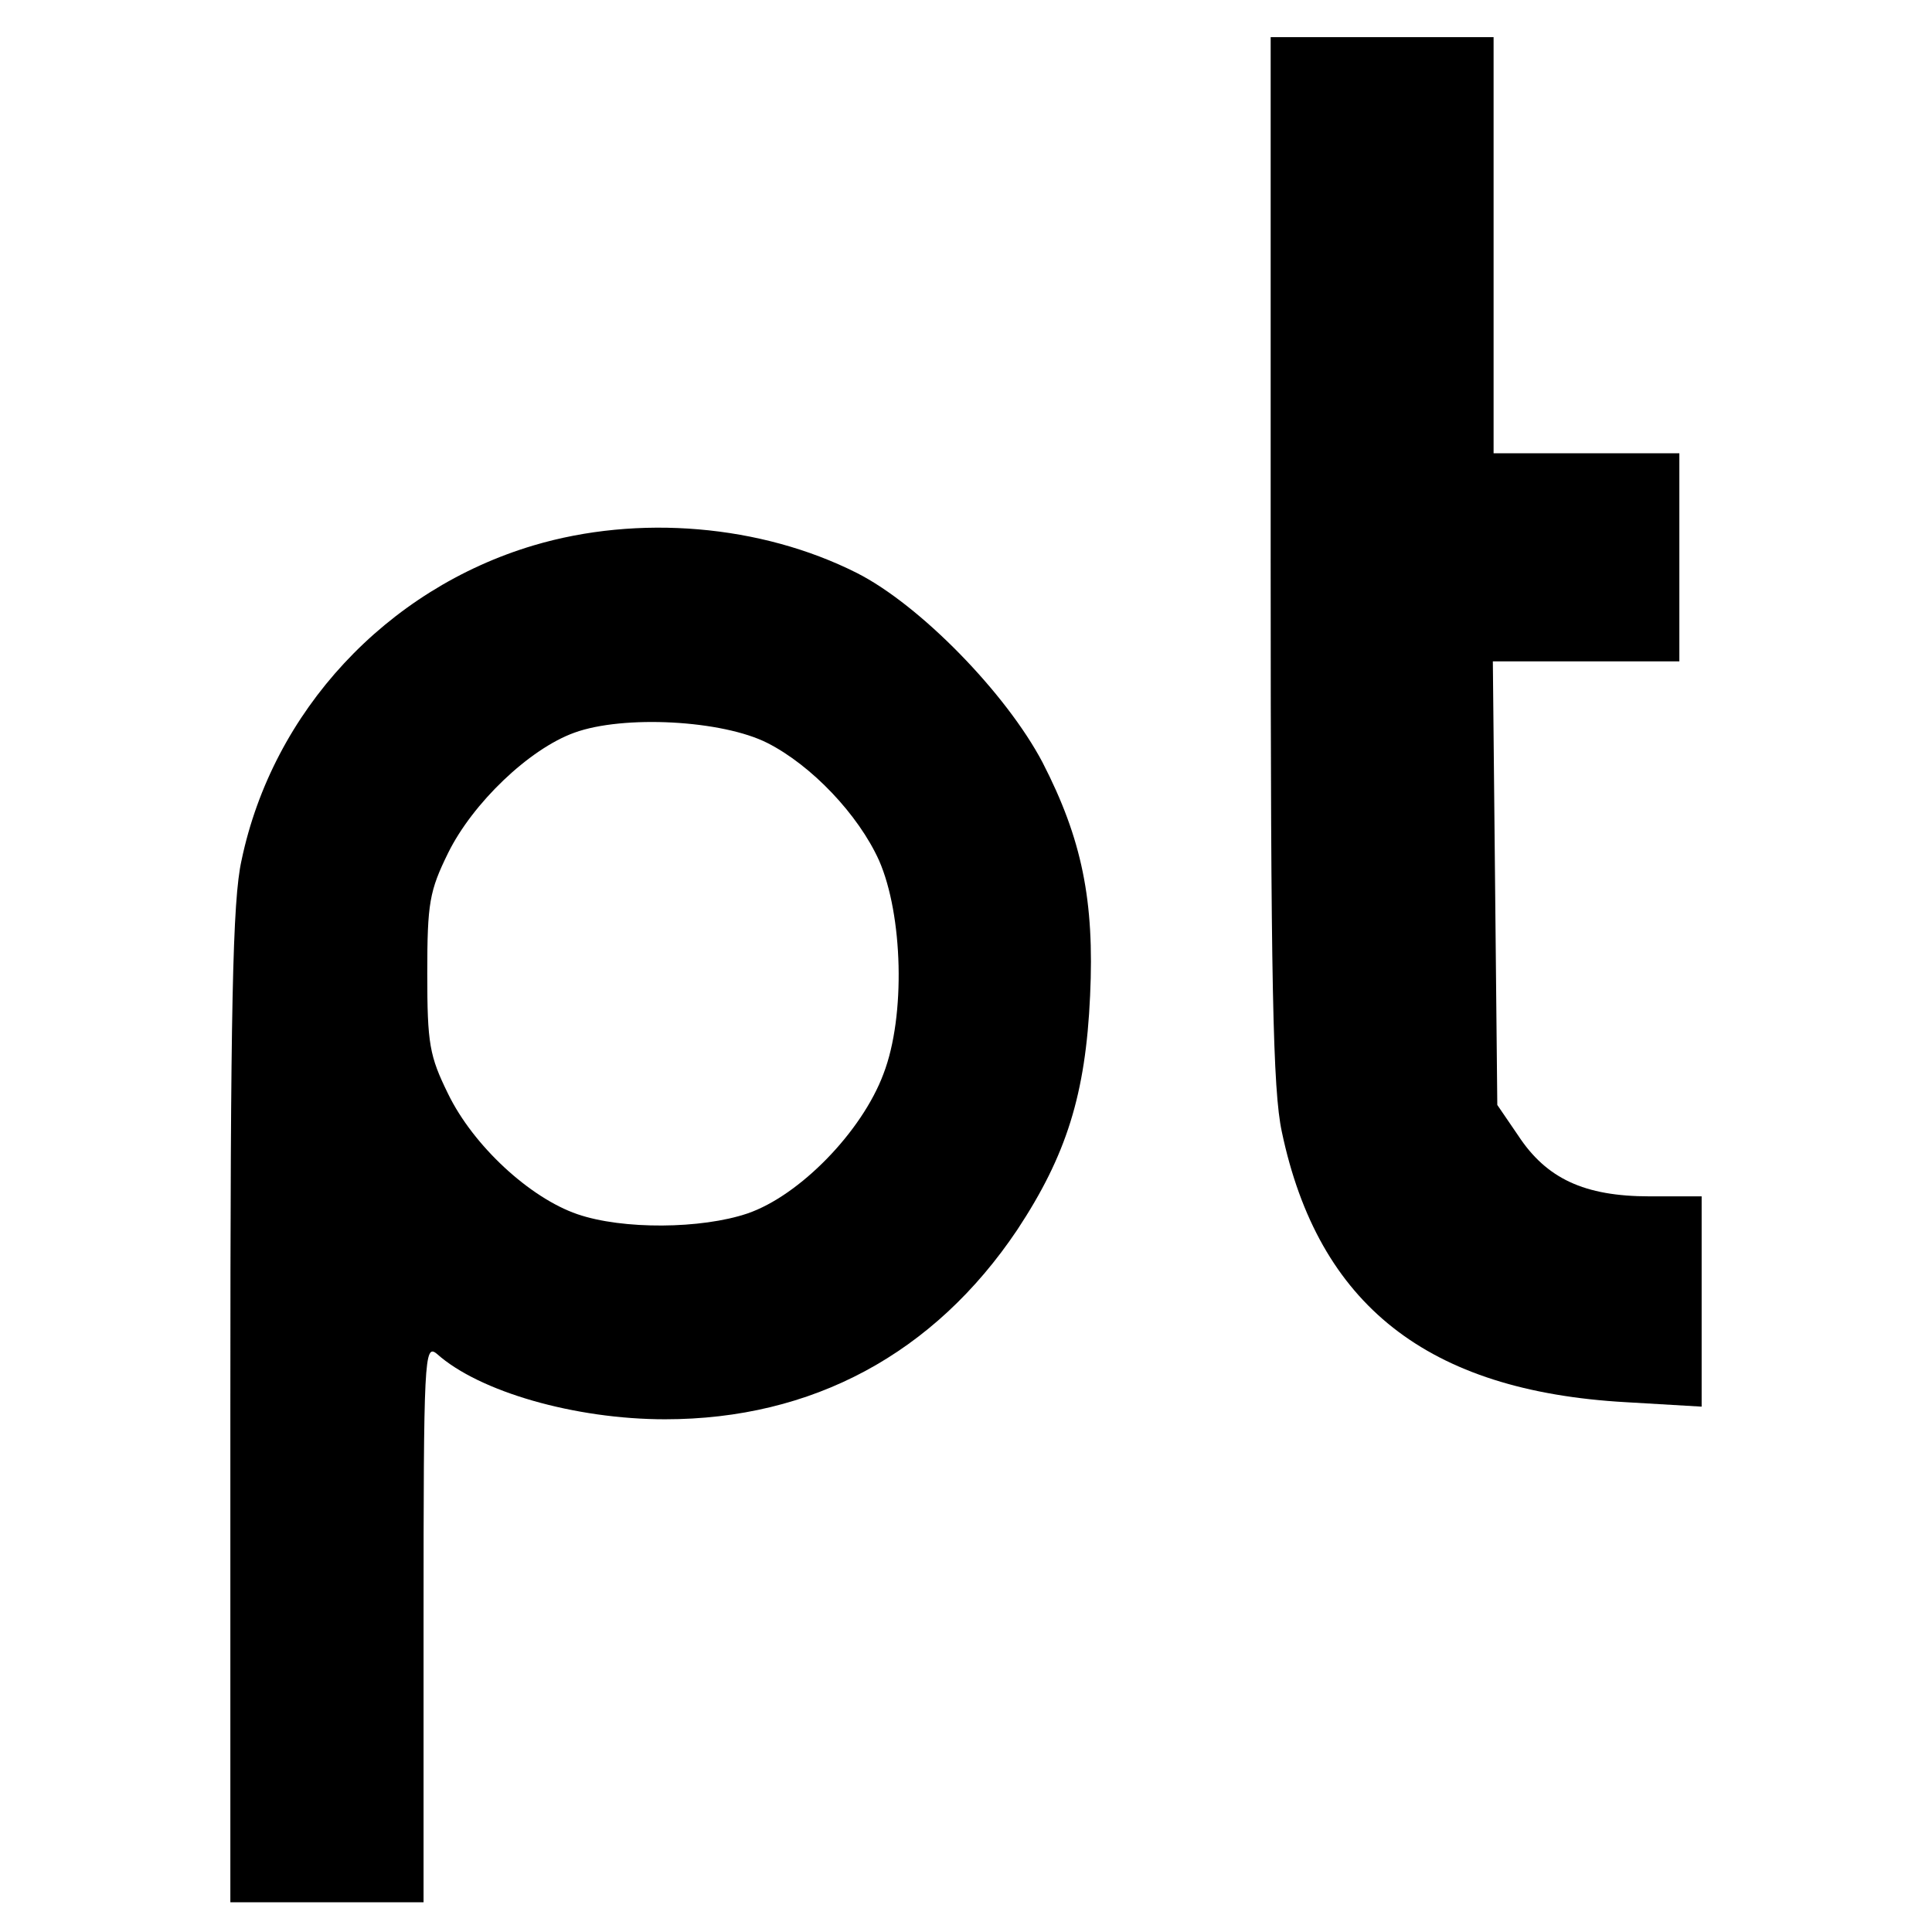
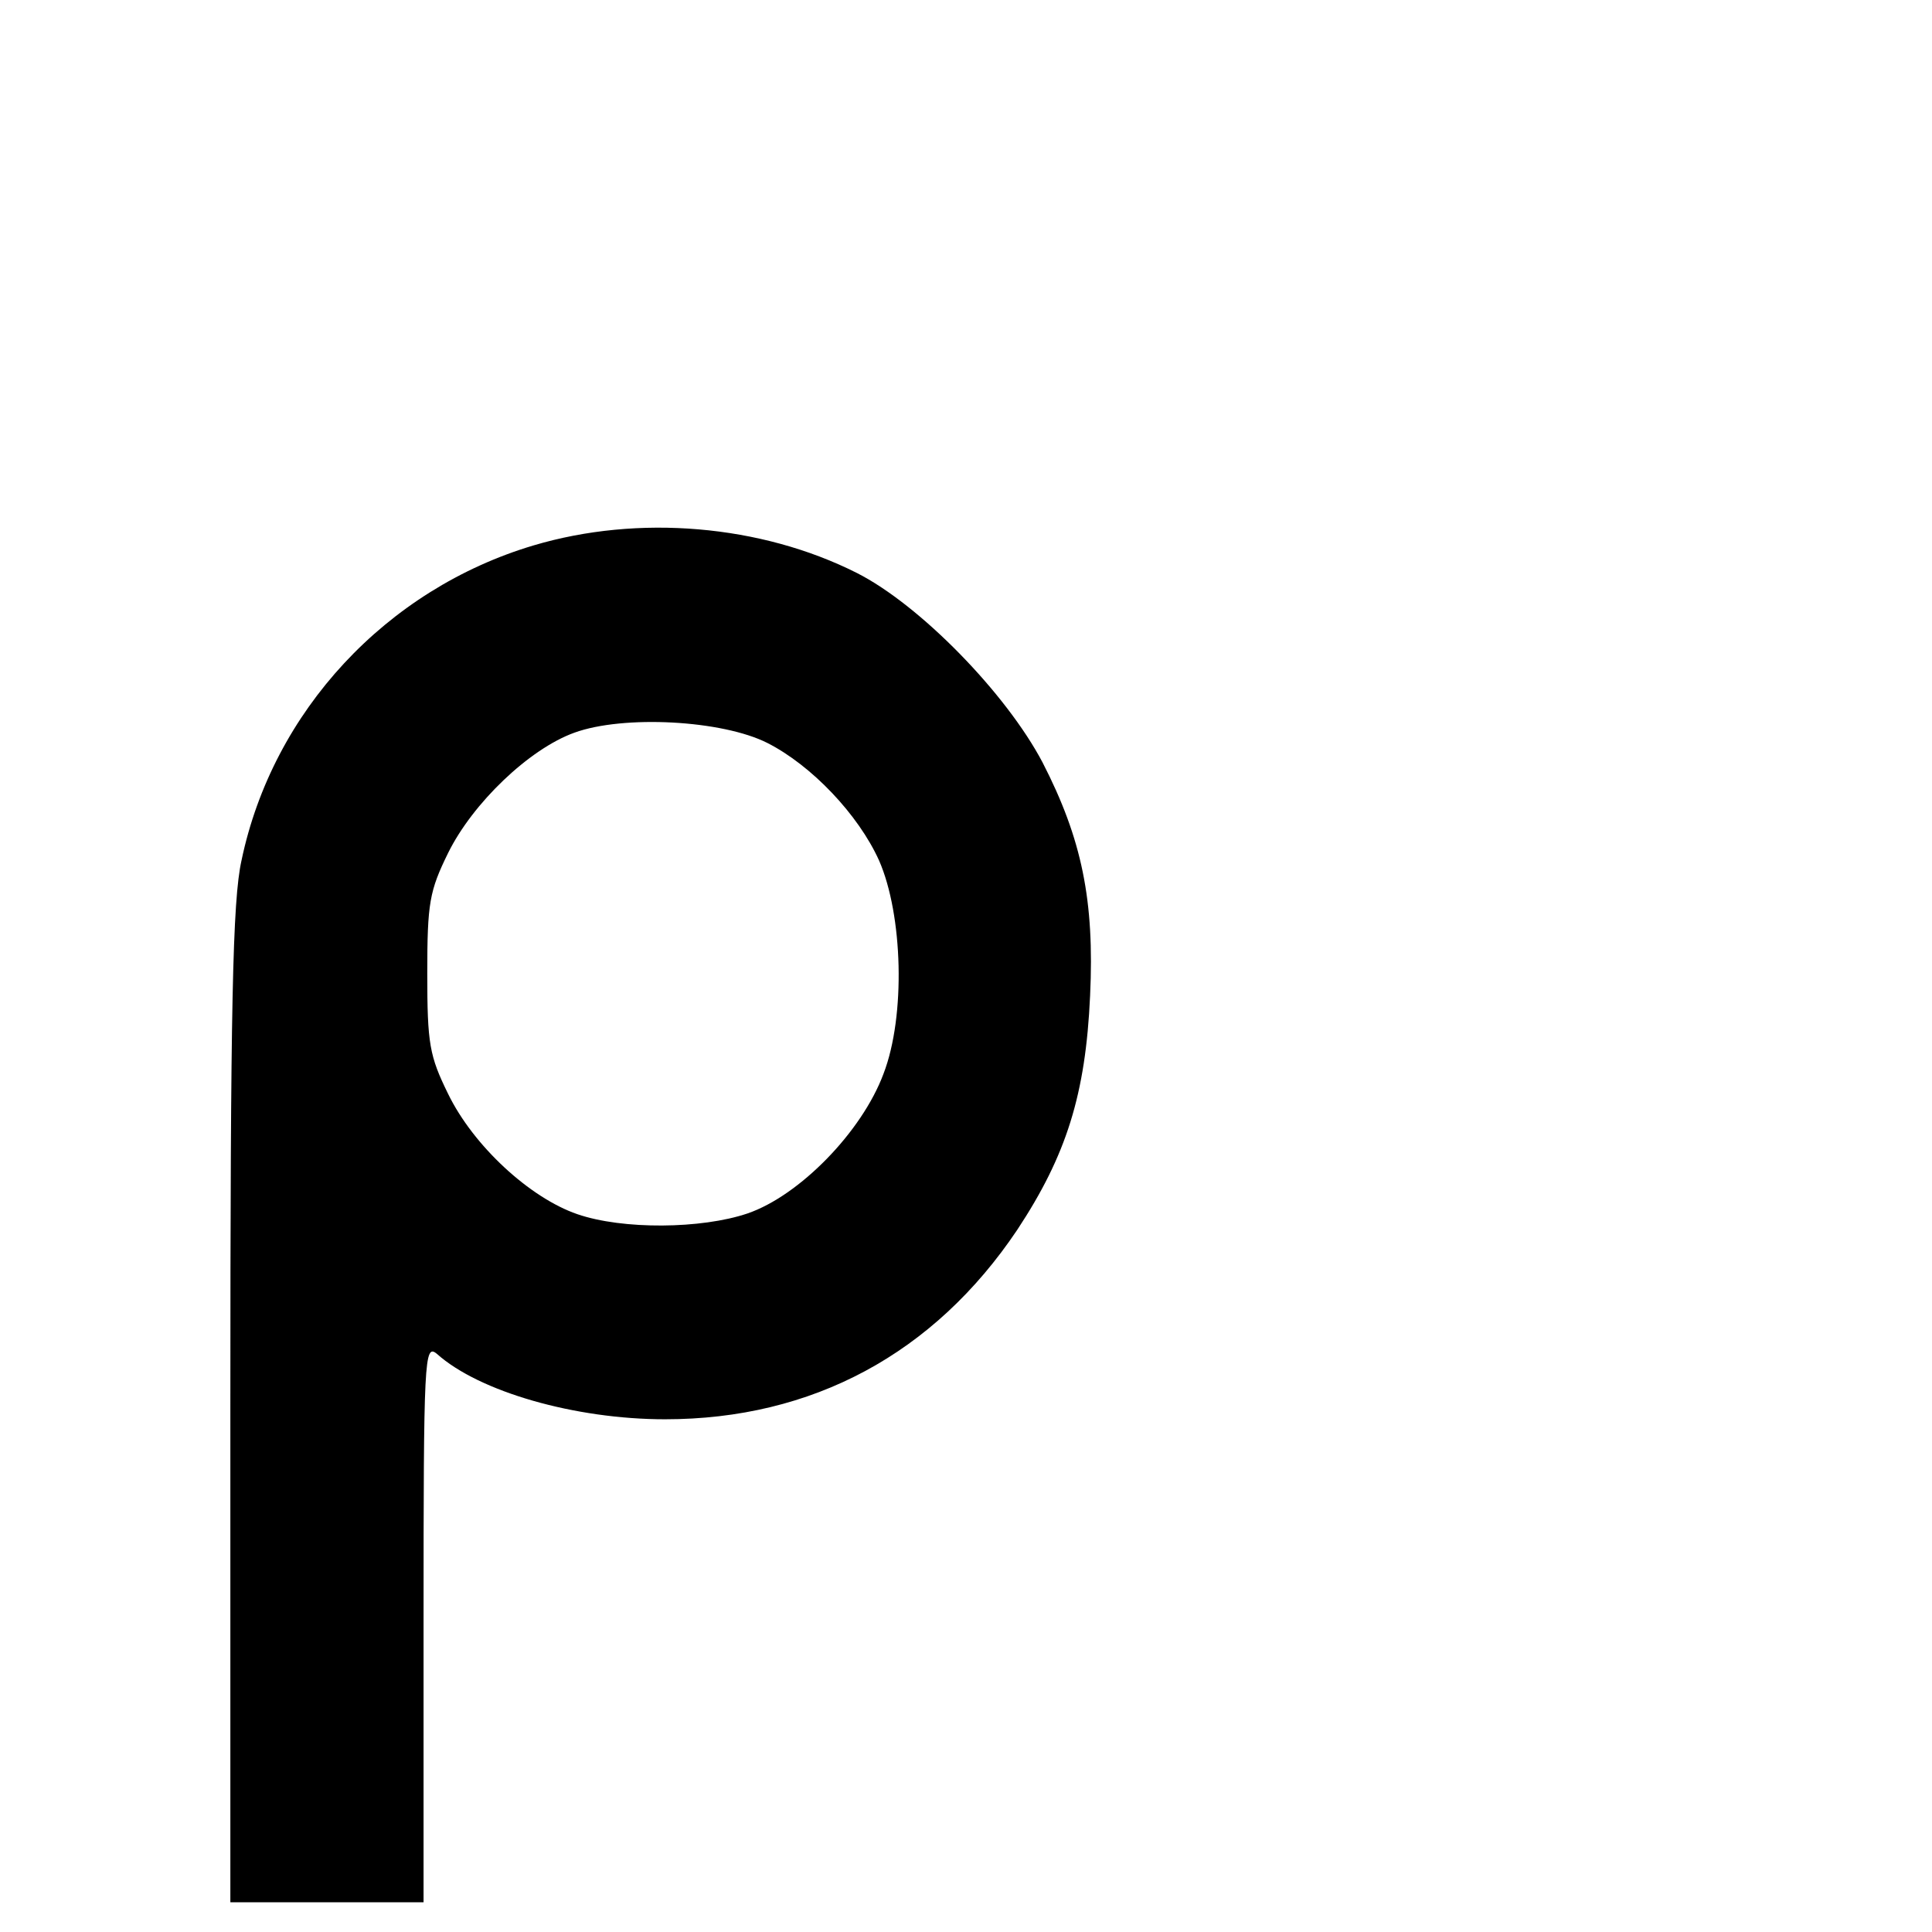
<svg xmlns="http://www.w3.org/2000/svg" version="1.0" width="260pt" height="260pt" viewBox="0 0 260 260" preserveAspectRatio="xMidYMid meet">
  <g transform="translate(0,260) scale(0.1,-0.1)" fill="#000000" stroke="none">
-     <path d="M1710 1848 c0 -575 3 -715 15 -771 49 -233 196 -349 463 -364 l102 -6 0 141 0 142 -70 0 c-88 0 -139 24 -177 82 l-28 41 -3 299 -3 298 125 0 126 0 0 140 0 140 -125 0 -125 0 0 280 0 280 -150 0 -150 0 0 -702z" />
    <path d="M718 1866 c-198 -59 -351 -223 -393 -424 -12 -54 -15 -194 -15 -734 l0 -668 130 0 130 0 0 377 c0 357 1 375 18 361 57 -51 186 -88 307 -88 198 0 362 88 474 255 66 100 92 182 98 315 6 128 -11 211 -64 314 -49 93 -165 212 -250 255 -129 65 -294 79 -435 37z m315 -266 c59 -30 122 -96 150 -158 32 -73 36 -209 6 -287 -29 -78 -113 -164 -183 -188 -62 -21 -168 -22 -229 -1 -64 22 -140 92 -174 162 -25 51 -28 67 -28 162 0 95 3 111 28 162 33 67 109 140 170 162 66 24 199 17 260 -14z" />
  </g>
</svg>